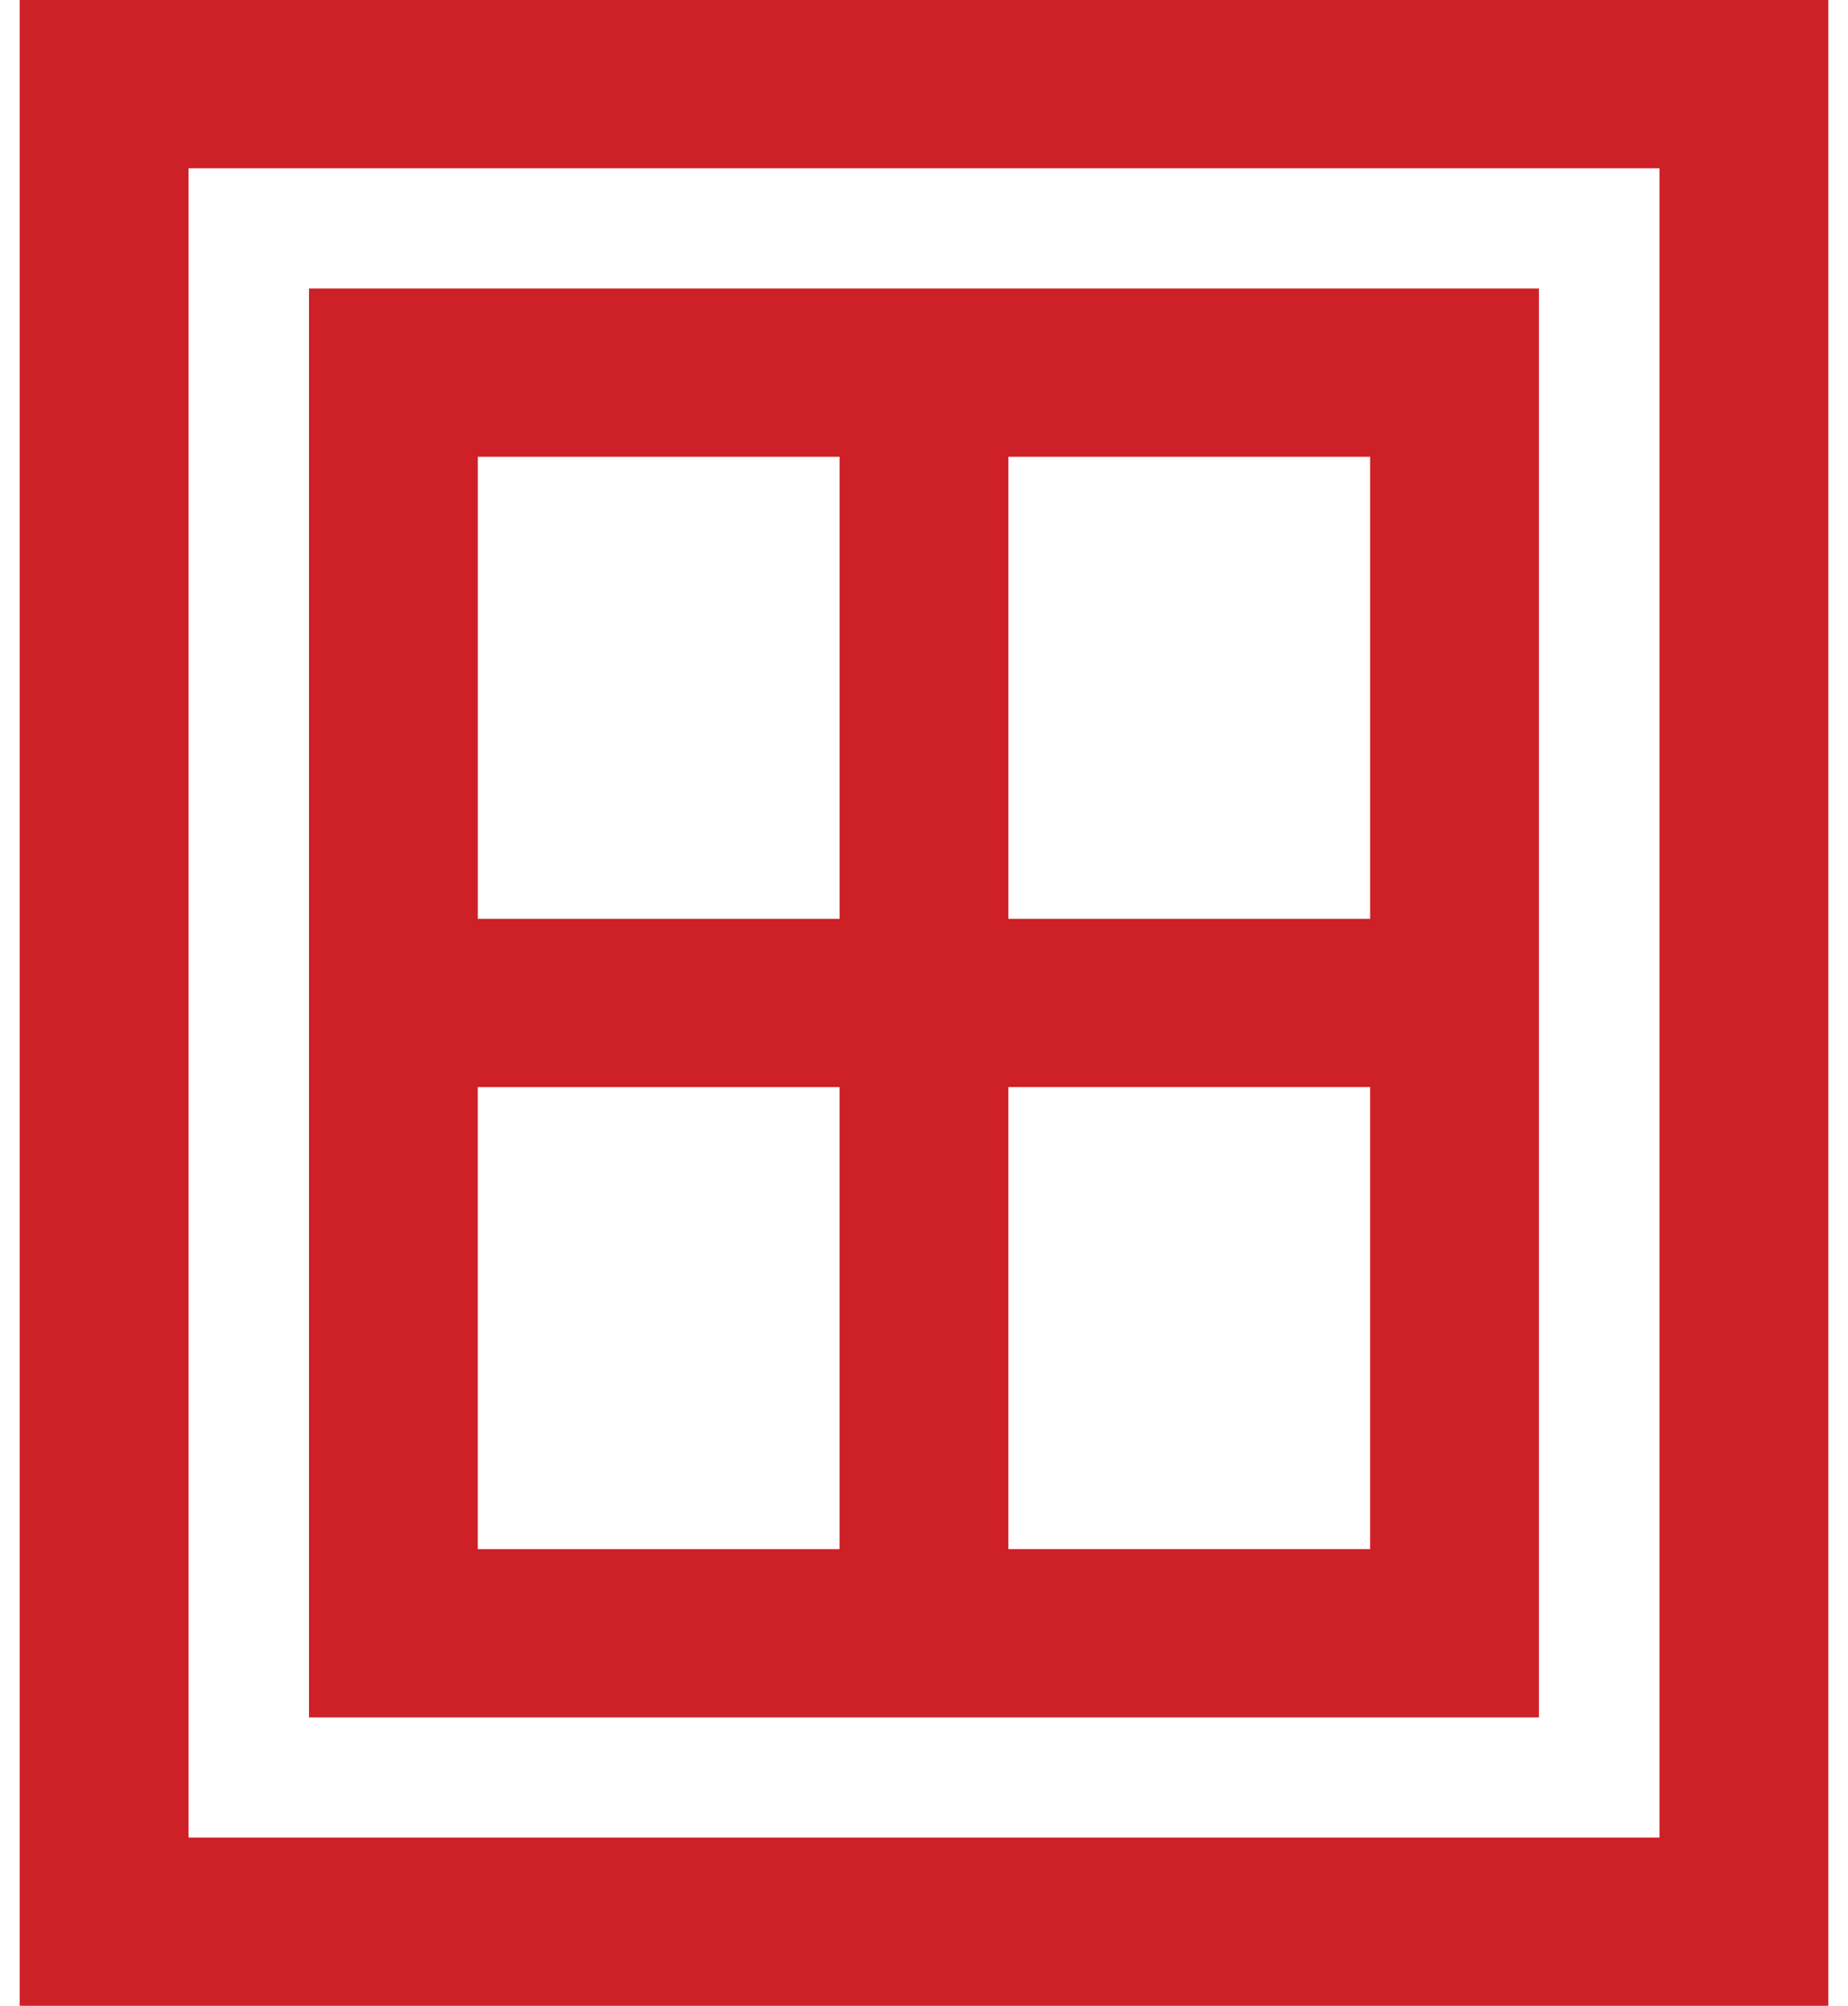
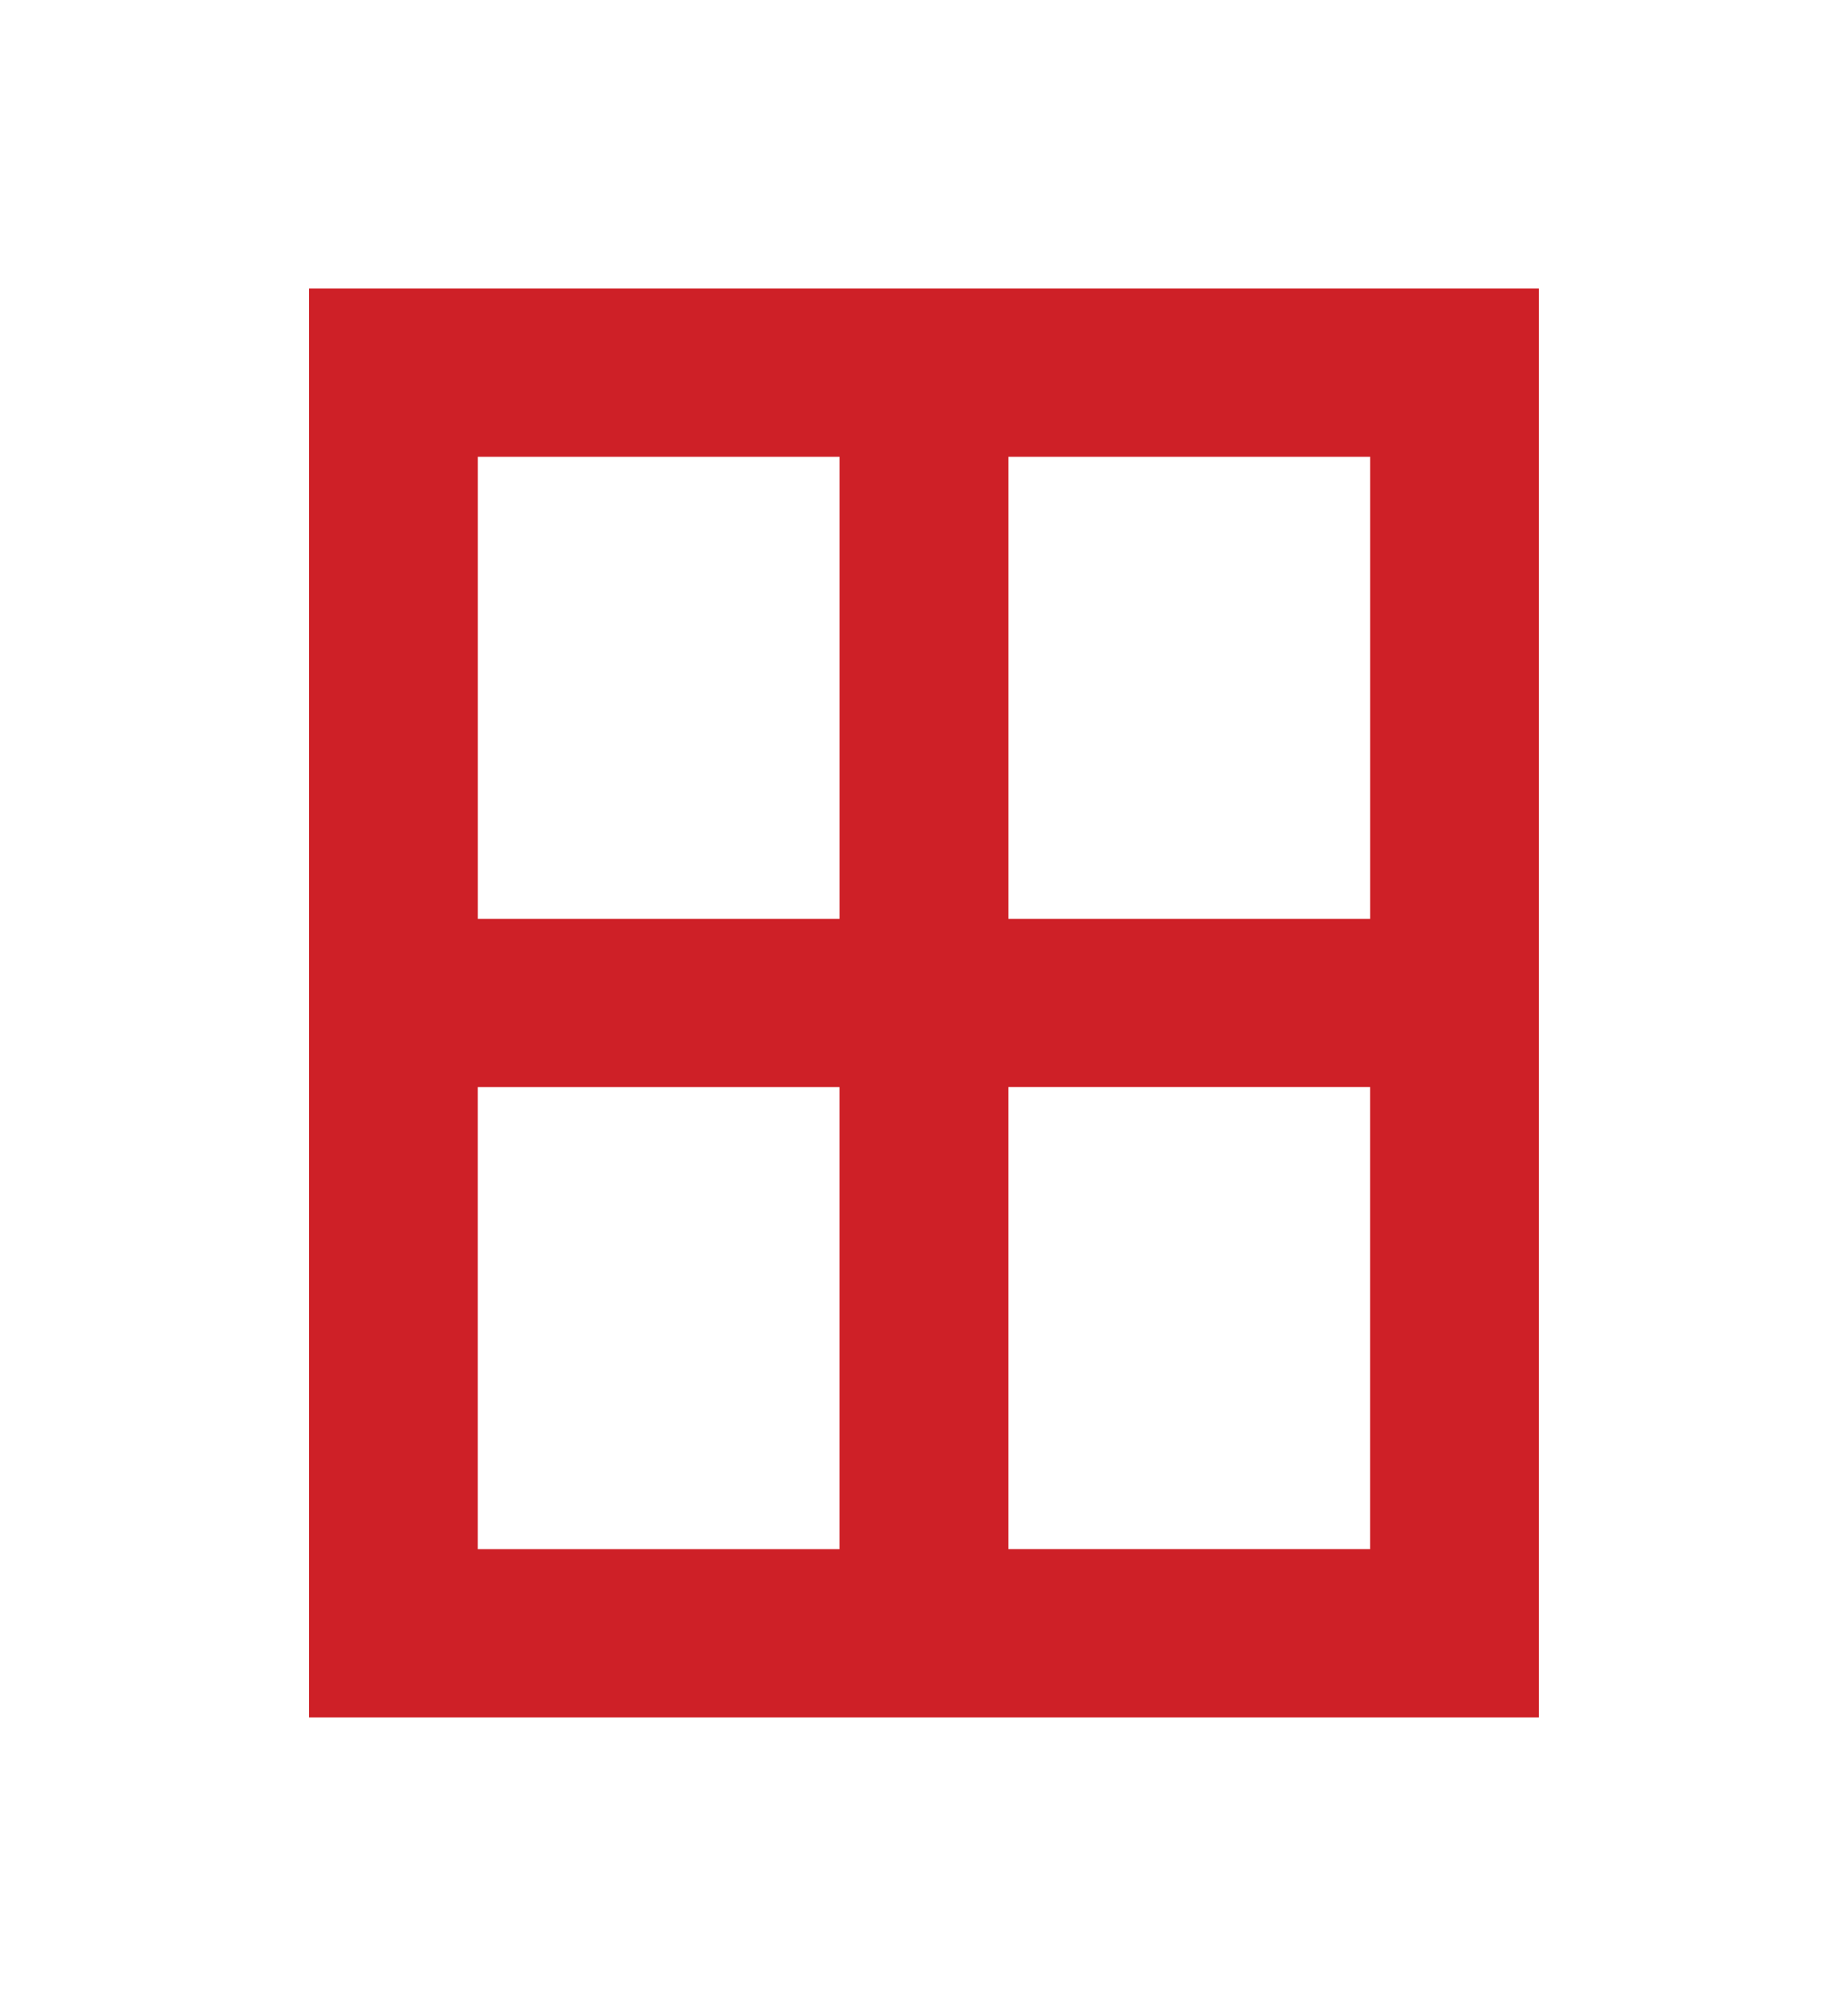
<svg xmlns="http://www.w3.org/2000/svg" width="47" height="51" viewBox="0 0 47 51" fill="none">
  <g clip-path="url(#clip0_3286_38)">
-     <path d="M0.5 0V51H46.5V0H0.5ZM42.206 46.722H4.794V4.279H42.207V46.722H42.206Z" fill="#CE2027" />
    <path d="M39.139 7.336H7.859V43.667H39.139V7.336H39.139ZM34.846 23.362H25.646V11.614H34.846V23.362ZM21.353 11.614V23.362H12.153V11.614H21.353ZM12.152 27.641H21.352V39.389H12.152V27.641ZM25.645 39.388V27.64H34.845V39.388H25.645Z" fill="#CE2027" />
  </g>
  <defs>
    <clipPath id="clip0_3286_38">
      <rect width="46" height="51" fill="white" transform="translate(0.5)" />
    </clipPath>
  </defs>
</svg>